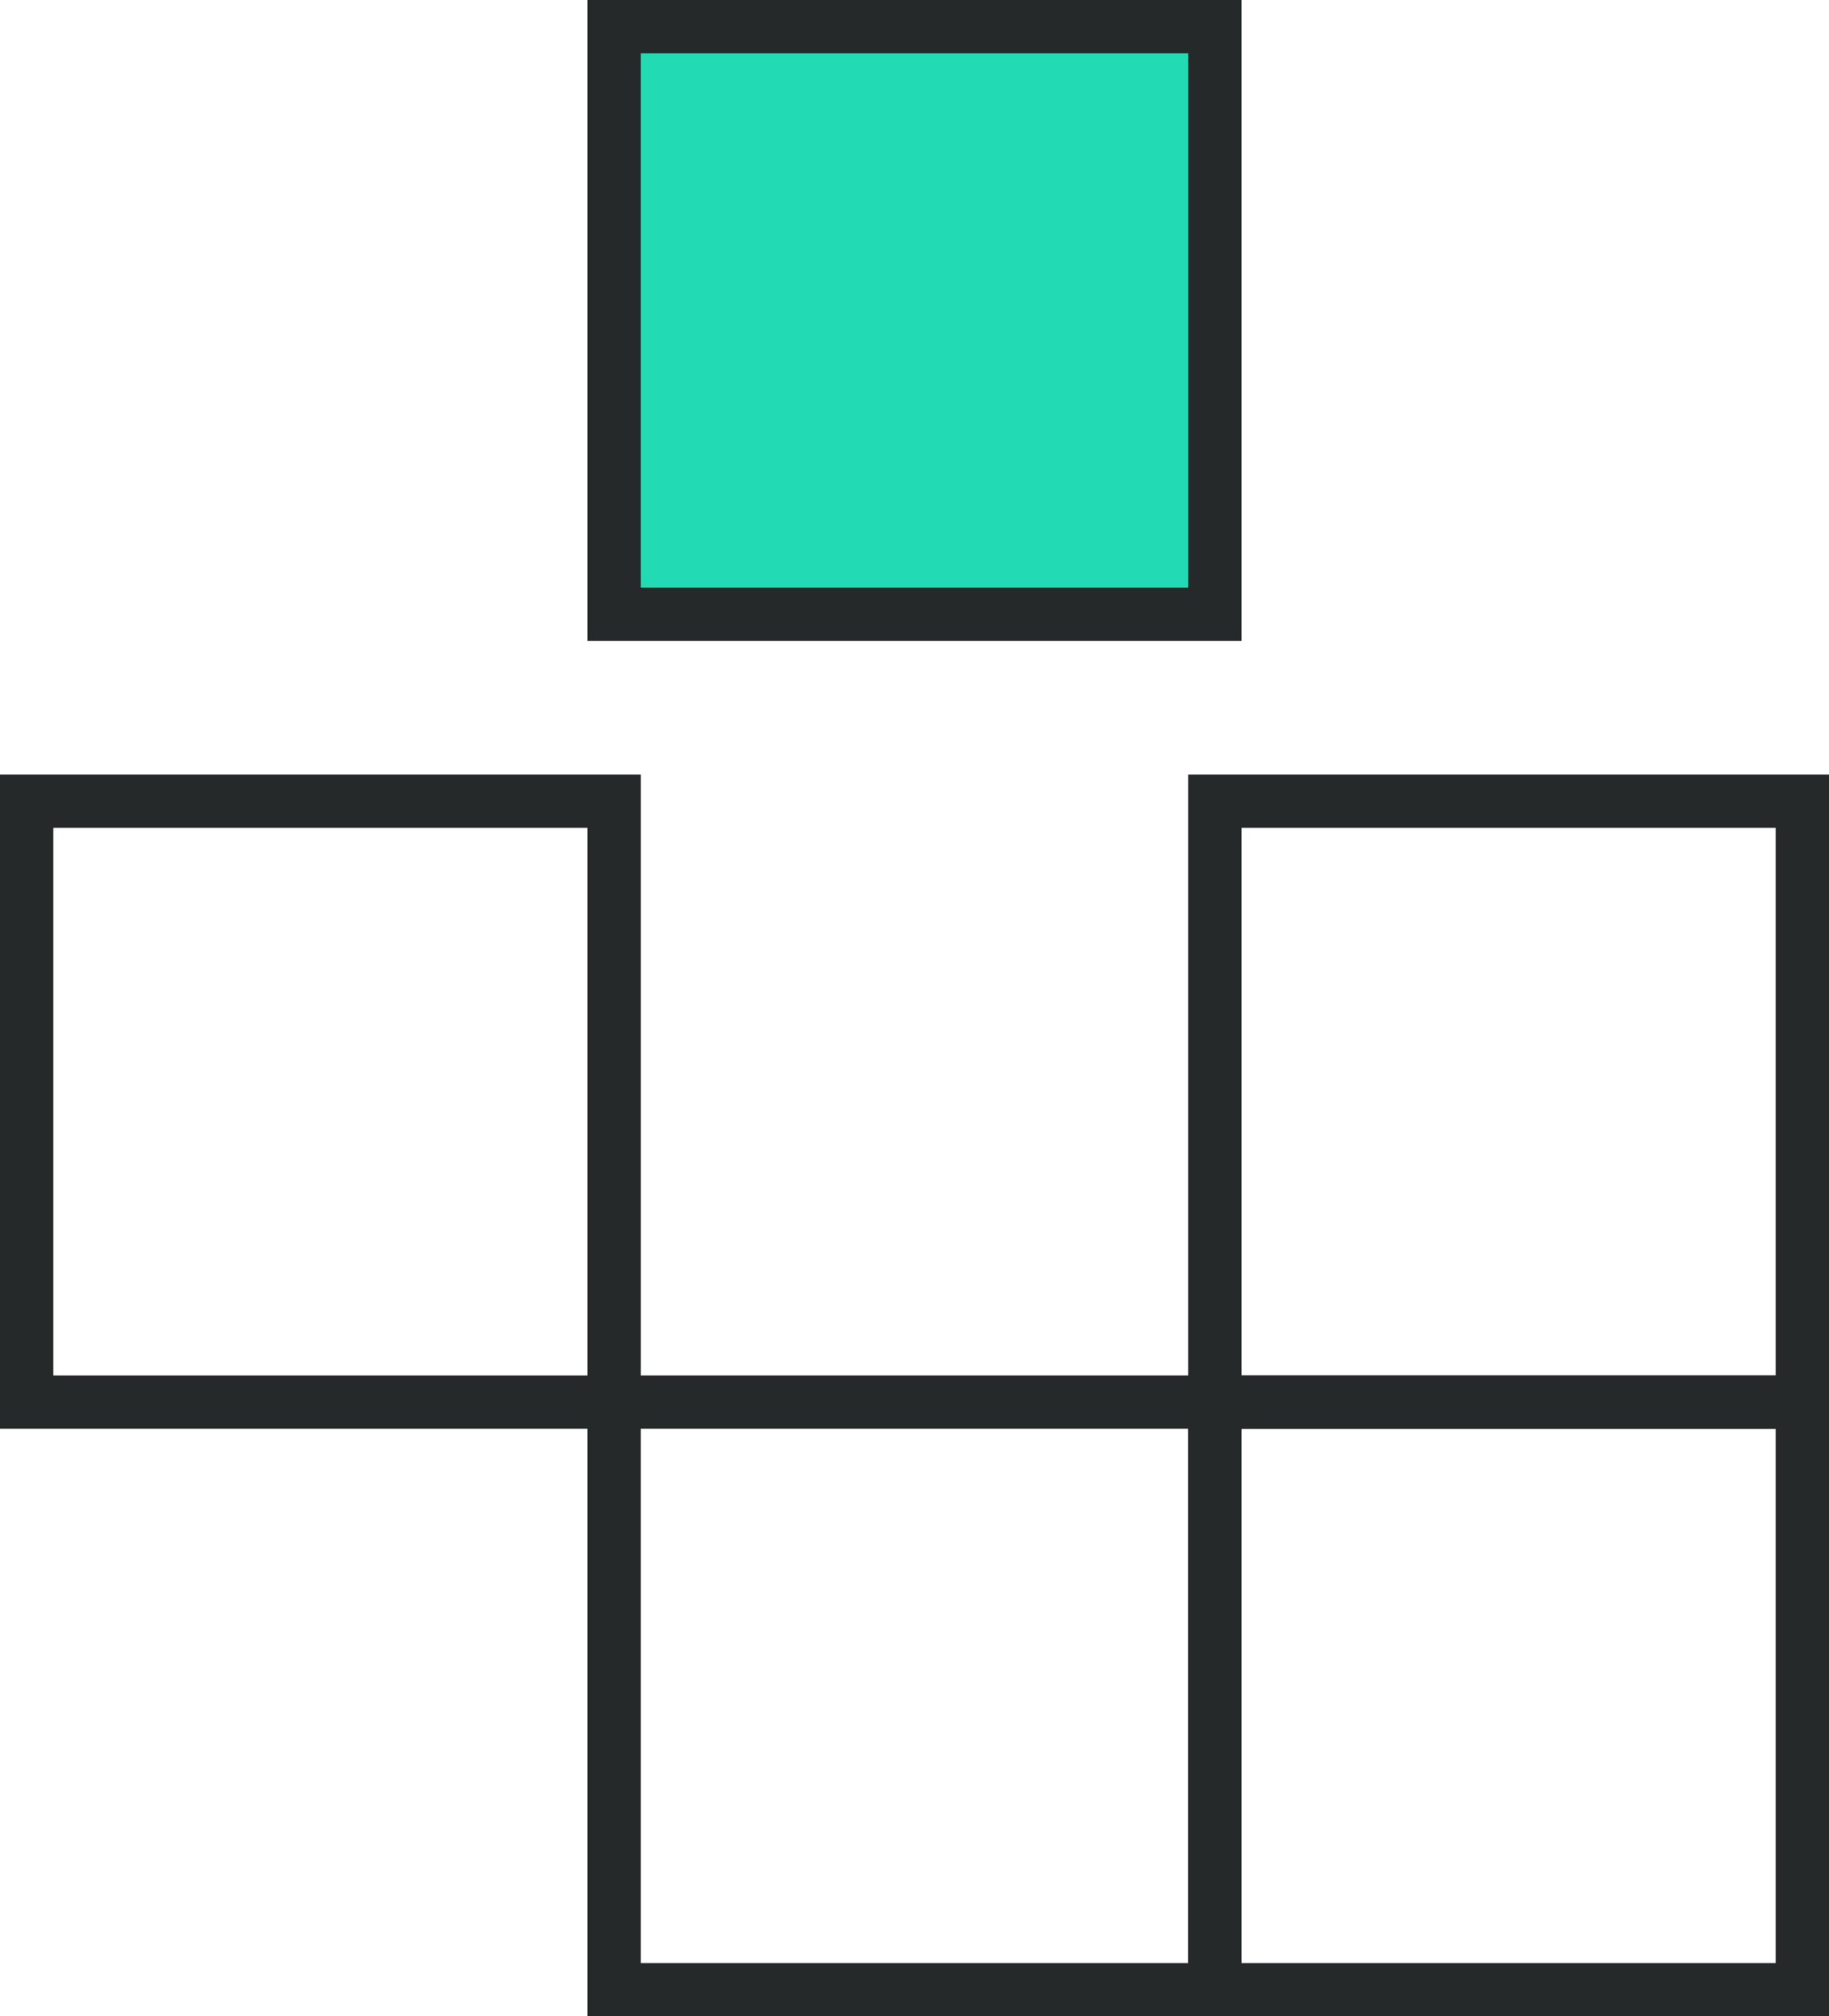
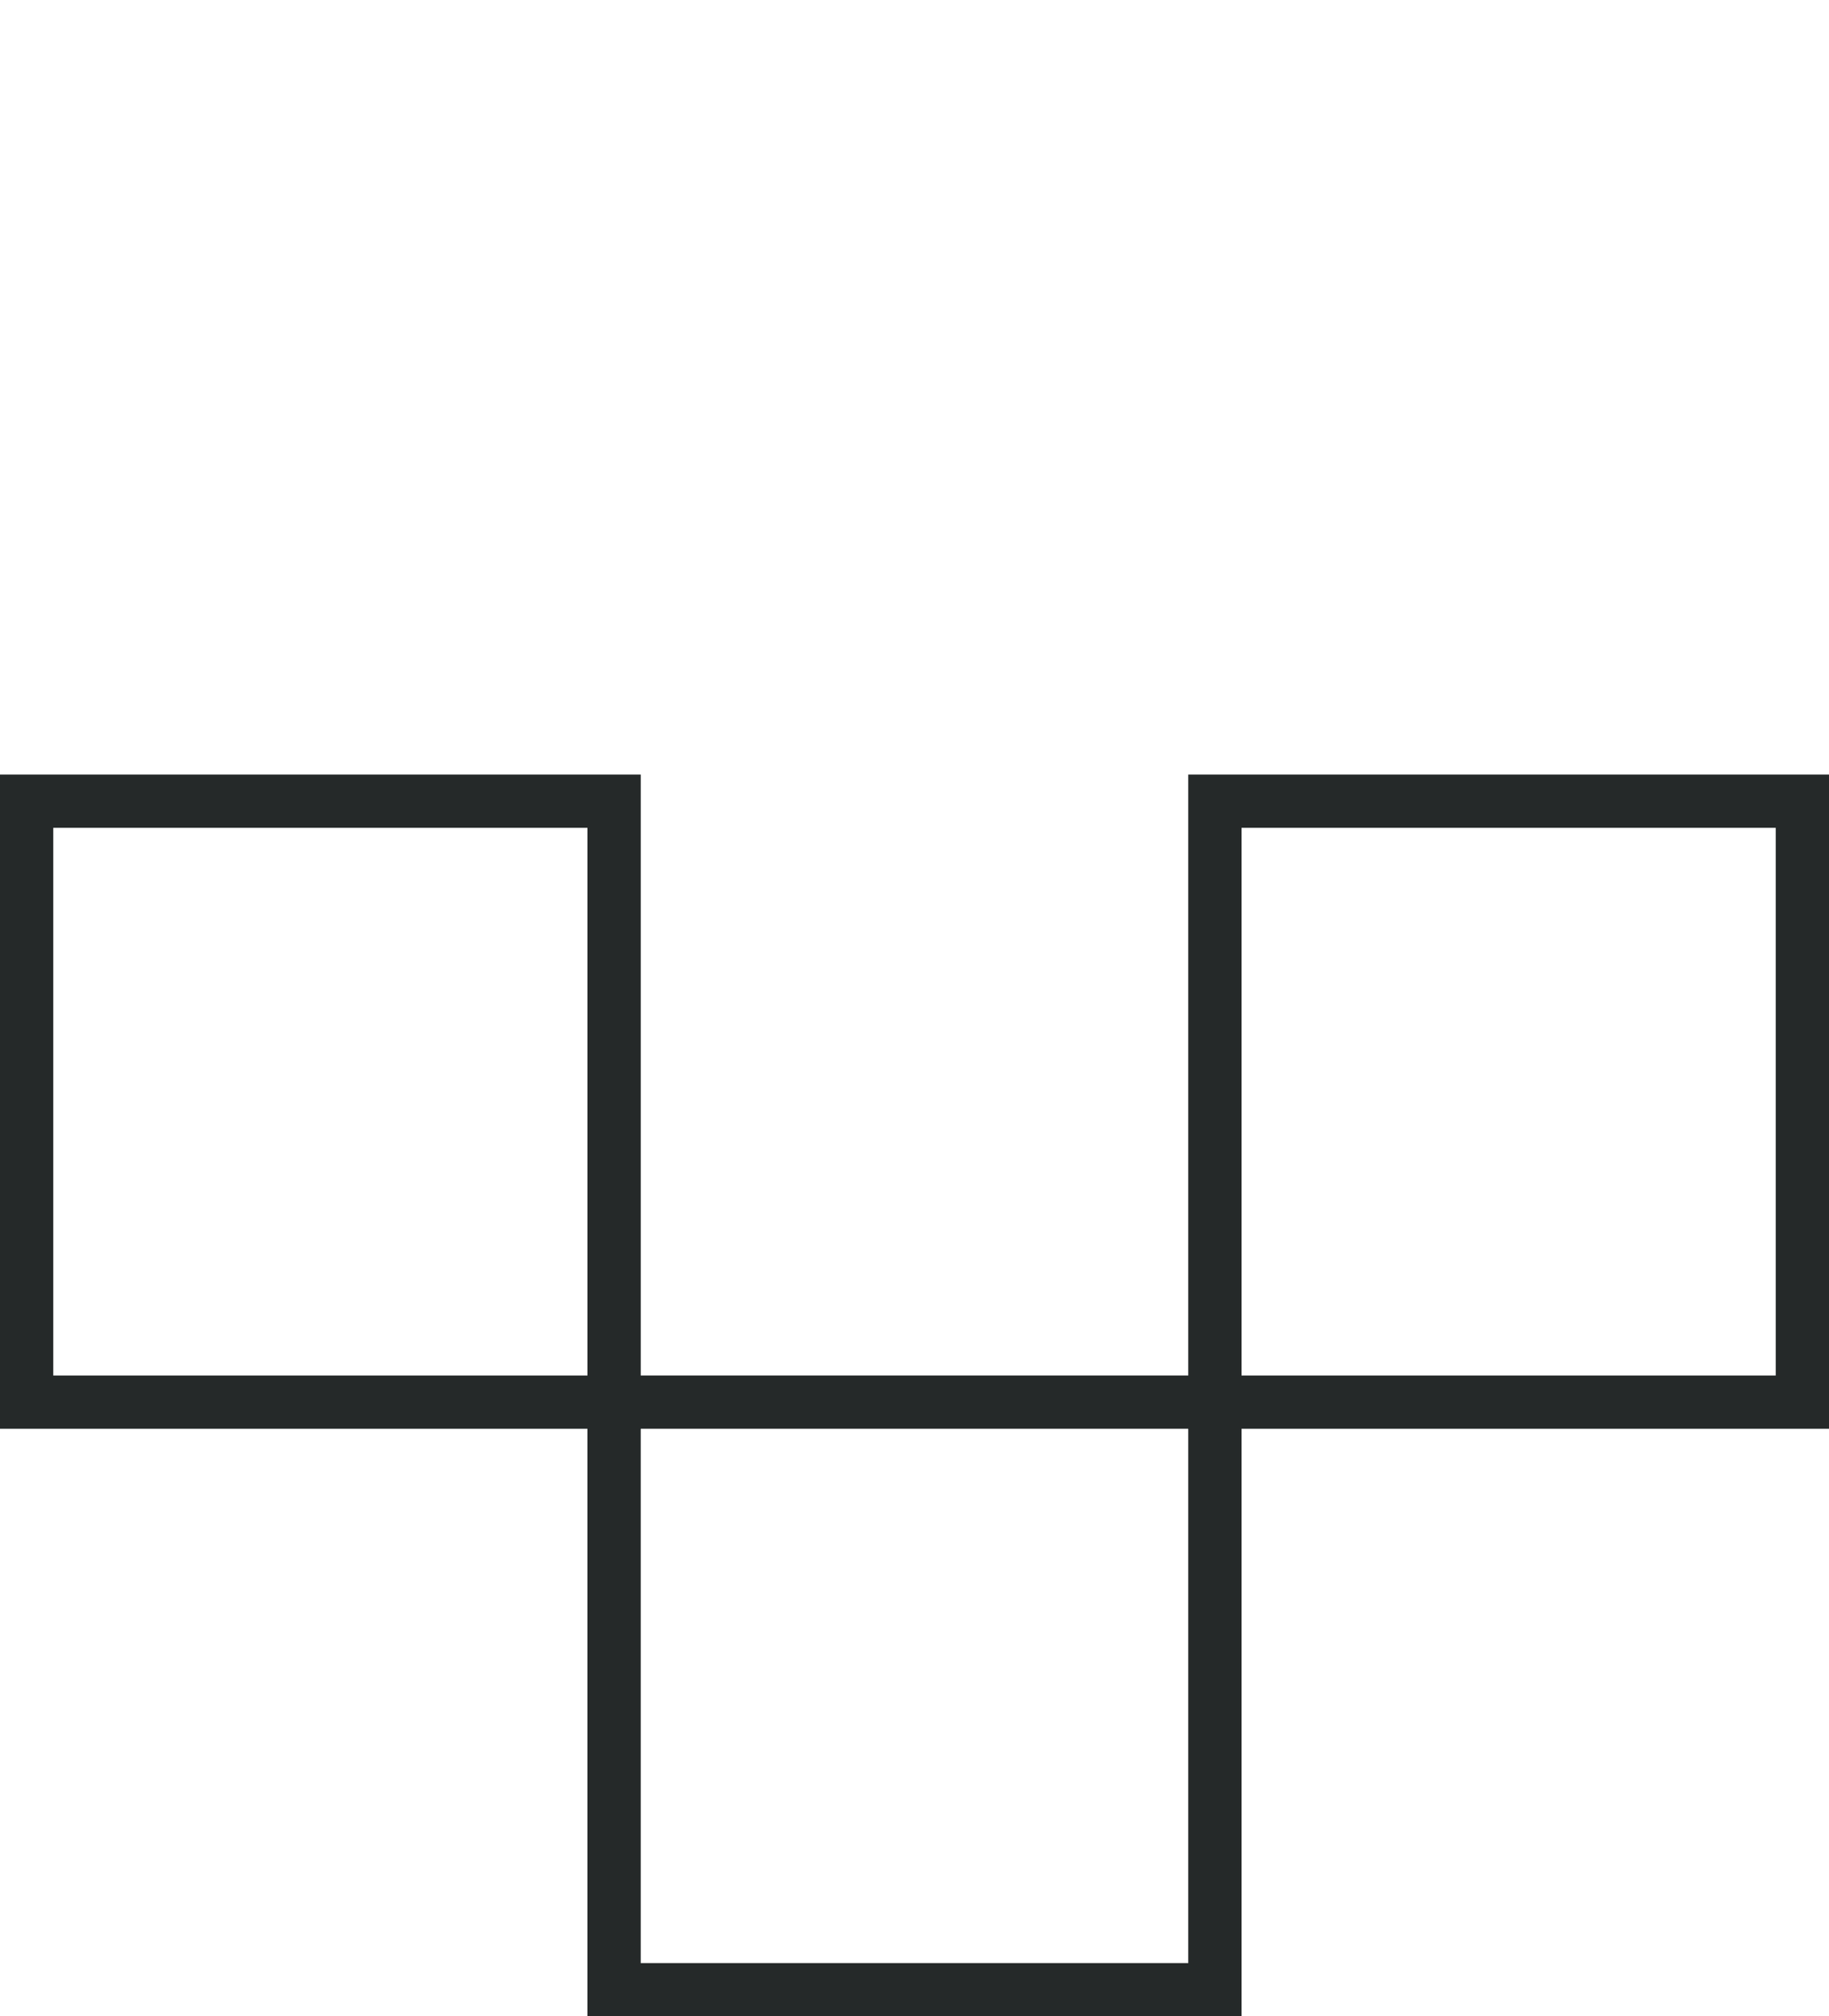
<svg xmlns="http://www.w3.org/2000/svg" width="103" height="113.526" viewBox="0 0 103 113.526">
  <g id="Group_31" data-name="Group 31" transform="translate(-441.5 -2597.5)">
    <g id="Group_27" data-name="Group 27" transform="translate(267.888 1878.726)">
      <rect id="Rectangle_52" data-name="Rectangle 52" width="33.083" height="33.835" transform="translate(175.112 763.883)" fill="none" stroke="#252929" stroke-miterlimit="10" stroke-width="3" />
      <rect id="Rectangle_53" data-name="Rectangle 53" width="33.083" height="33.835" transform="translate(242.029 763.883)" fill="none" stroke="#252929" stroke-miterlimit="10" stroke-width="3" />
-       <rect id="Rectangle_54" data-name="Rectangle 54" width="33.083" height="33.083" transform="translate(242.029 797.717)" fill="none" stroke="#252929" stroke-miterlimit="10" stroke-width="3" />
      <rect id="Rectangle_55" data-name="Rectangle 55" width="33.835" height="33.083" transform="translate(208.194 797.717)" fill="none" stroke="#252929" stroke-miterlimit="10" stroke-width="3" />
-       <rect id="Rectangle_56" data-name="Rectangle 56" width="33.835" height="33.083" transform="translate(208.194 720.274)" fill="#22dbb4" stroke="#252929" stroke-miterlimit="10" stroke-width="3" />
    </g>
  </g>
</svg>